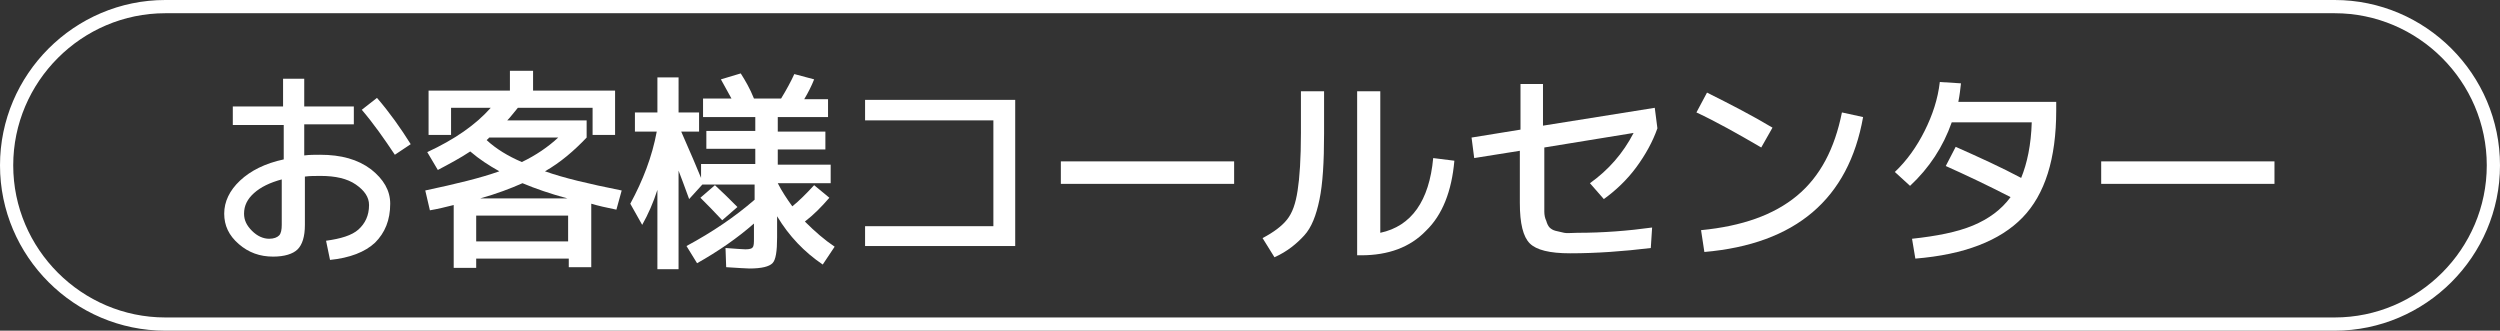
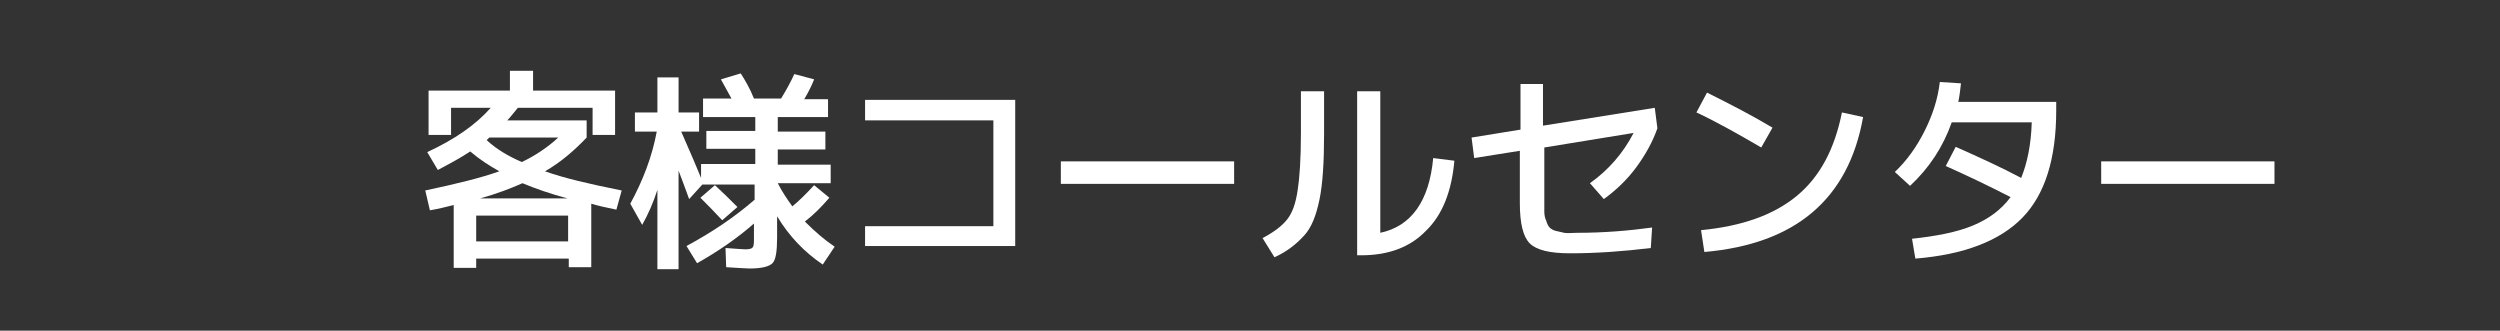
<svg xmlns="http://www.w3.org/2000/svg" version="1.1" id="レイヤー_1" x="0px" y="0px" width="378px" height="50px" viewBox="0 0 378 50" style="enable-background:new 0 0 378 50;" xml:space="preserve">
  <rect x="0" y="0" width="378" height="50" fill="#333333" stroke="none" />
  <style type="text/css">
	.st0{fill:#FFFFFF;}
	.st1{fill:none;stroke:#FFFFFF;stroke-width:2;stroke-miterlimit:10;}
</style>
  <g>
    <g>
-       <path class="st0" d="M35.1,16.1h7.7v-4.2h3.2v4.2h7.5v2.7h-7.5v4.7c0.8-0.1,1.6-0.1,2.4-0.1c3.2,0,5.7,0.7,7.7,2.2    c1.9,1.5,2.9,3.2,2.9,5.2c0,2.5-0.8,4.4-2.3,5.9c-1.5,1.4-3.8,2.3-6.8,2.6l-0.6-2.9c2.2-0.3,3.9-0.8,4.9-1.7    c1-0.9,1.6-2.1,1.6-3.7c0-1.2-0.7-2.2-2-3.1c-1.3-0.9-3.1-1.3-5.3-1.3c-0.9,0-1.7,0-2.4,0.1V34c0,1.8-0.4,3-1.1,3.7    c-0.7,0.7-2,1.1-3.7,1.1c-2,0-3.7-0.6-5.2-1.9c-1.5-1.3-2.2-2.8-2.2-4.6c0-1.8,0.8-3.5,2.4-5s3.8-2.6,6.6-3.2v-5.2h-7.7V16.1z     M42.7,27.1c-1.9,0.5-3.3,1.2-4.3,2.1c-1,0.9-1.5,1.9-1.5,3.1c0,1,0.4,1.8,1.2,2.6c0.8,0.8,1.7,1.2,2.6,1.2c0.7,0,1.2-0.2,1.5-0.5    c0.3-0.3,0.4-0.9,0.4-1.6V27.1z M54.7,16.6l2.3-1.8c1.9,2.2,3.6,4.6,5.1,7l-2.4,1.6C58.1,21,56.5,18.7,54.7,16.6z" />
      <path class="st0" d="M72,39.2v1.3h-3.4v-9.5c-1.2,0.3-2.4,0.6-3.6,0.8l-0.7-3c4.7-1,8.4-1.9,11.2-2.9c-1.6-0.9-3-1.8-4.4-3    c-1.5,1-3.2,1.9-4.9,2.8L64.6,23c4.1-1.9,7.3-4.1,9.6-6.7h-6v4.1h-3.4v-6.7h12.3v-3h3.5v3H93v6.7h-3.4v-4.1H78.3    c-0.6,0.7-1.1,1.4-1.6,1.9h12v2.6c-1.9,2-4,3.8-6.3,5.1c2.8,1,6.6,1.9,11.6,2.9l-0.8,2.9c-1.5-0.3-2.8-0.6-3.8-0.9v9.6h-3.4v-1.3    H72z M85.9,36.5v-3.9H72v3.9H85.9z M85.8,30c-2.6-0.7-4.9-1.5-6.8-2.3c-1.8,0.8-3.9,1.6-6.4,2.3H85.8z M78.9,24.5    c2.1-1,4-2.3,5.5-3.7H74c-0.1,0-0.1,0.1-0.2,0.2c-0.1,0.1-0.2,0.1-0.2,0.2C75,22.5,76.8,23.6,78.9,24.5z" />
      <path class="st0" d="M96,17h3.4v-5.3h3.2V17h3.1v2.9H103c1.4,3.2,2.4,5.5,3,7v-2.1h8.2v-2.3h-7.4v-2.7h7.4v-2.1h-7.9v-2.8h4.3    c-0.6-1.1-1.1-2-1.6-2.9l3-0.9c0.7,1.1,1.4,2.3,2,3.8h4.1c0.8-1.3,1.5-2.6,2-3.7l3,0.8c-0.4,1-0.9,2-1.5,3h3.6v2.7h-7.6v2.2h7.2    v2.7h-7.2v2.3h8v2.8h-8c0.6,1.2,1.4,2.4,2.2,3.5c1-0.8,2.1-1.9,3.3-3.2l2.3,1.9c-1.2,1.4-2.4,2.6-3.7,3.6c1.5,1.5,3,2.8,4.5,3.8    l-1.8,2.7c-2.8-1.9-5.1-4.3-6.9-7.3v3.2c0,2.1-0.2,3.4-0.7,3.9c-0.5,0.5-1.6,0.8-3.5,0.8c-0.6,0-1.7-0.1-3.5-0.2l-0.1-2.9    c1.5,0.1,2.5,0.2,3,0.2c0.6,0,1-0.1,1.1-0.3c0.2-0.2,0.2-0.7,0.2-1.4v-2.2c-2.5,2.2-5.4,4.2-8.6,6l-1.6-2.6    c3.9-2.1,7.3-4.4,10.3-7v-2.3h-7.9l-2,2.2c-0.7-1.9-1.2-3.3-1.6-4.3v14.9h-3.2V28.7c-0.6,1.9-1.4,3.7-2.3,5.3l-1.8-3.2    c1.9-3.5,3.3-7.1,4-10.9H96V17z M108.1,28c1.2,1.1,2.3,2.2,3.4,3.3l-2.3,2c-1.2-1.3-2.3-2.4-3.3-3.4L108.1,28z" />
      <path class="st0" d="M130.8,15.1h22.7v22.1h-22.7v-3h19.4v-16h-19.4V15.1z" />
      <path class="st0" d="M160.4,27.8v-3.4h26.2v3.4H160.4z" />
      <path class="st0" d="M196.7,13.8h3.5v6.4c0,4.3-0.2,7.6-0.7,10s-1.2,4.2-2.3,5.4s-2.5,2.4-4.5,3.3l-1.8-2.9    c1.7-0.9,2.9-1.8,3.7-2.8s1.3-2.4,1.6-4.4c0.3-1.9,0.5-4.8,0.5-8.7V13.8z M205.2,13.8h3.5v21.4c4.7-1,7.4-4.8,8-11.3l3.2,0.4    c-0.4,4.6-1.8,8.2-4.3,10.6c-2.4,2.5-5.7,3.7-9.8,3.7h-0.6V13.8z" />
      <path class="st0" d="M249.6,37.5c-4.1,0.5-8.2,0.8-12.2,0.8c-3.1,0-5.1-0.5-6.1-1.5c-1-1-1.5-3-1.5-6.1v-7.9l-6.9,1.1l-0.4-3.1    l7.4-1.2v-6.9h3.4V19l16.9-2.7l0.4,3.1c-0.7,2-1.8,4-3.2,5.9s-3.1,3.5-4.9,4.8l-2.1-2.4c2.8-2,5-4.5,6.6-7.6l-13.5,2.2V30    c0,0.9,0,1.5,0,2c0,0.5,0.1,1,0.3,1.4c0.1,0.4,0.3,0.8,0.5,1s0.5,0.4,0.9,0.5s0.9,0.2,1.3,0.3s1.1,0,2,0c3.9,0,7.7-0.3,11.3-0.8    L249.6,37.5z" />
      <path class="st0" d="M256.5,17l1.6-3c3.6,1.8,6.9,3.5,9.9,5.3l-1.7,3C262.7,20.2,259.5,18.4,256.5,17z M278.5,17l3.2,0.7    c-2.2,12.4-10.2,19.2-24,20.4l-0.5-3.3c6.2-0.6,11-2.3,14.5-5.2C275.2,26.7,277.4,22.5,278.5,17z" />
      <path class="st0" d="M293.3,12.4l3.2,0.2c-0.1,0.9-0.2,1.8-0.4,2.8h14.8v1.3c0,7.3-1.7,12.7-5.1,16.2c-3.4,3.5-8.8,5.6-16.2,6.2    l-0.5-3c3.7-0.4,6.8-1,9.2-2c2.4-1,4.3-2.4,5.7-4.3c-3.7-1.9-6.9-3.4-9.8-4.7l1.5-2.9c3.6,1.6,6.9,3.1,9.9,4.7    c0.9-2.2,1.5-5,1.6-8.4h-12.1c-1.3,3.7-3.4,6.9-6.3,9.6l-2.3-2.1c1.8-1.7,3.3-3.8,4.5-6.2S293,15,293.3,12.4z" />
      <path class="st0" d="M317.7,27.8v-3.4h26.2v3.4H317.7z" />
    </g>
  </g>
  <g>
-     <path class="st1" d="M377,25c0,13.2-10.8,24-24,24H25C11.8,49,1,38.2,1,25l0,0C1,11.8,11.8,1,25,1h328C366.2,1,377,11.8,377,25   L377,25z" />
-   </g>
+     </g>
</svg>